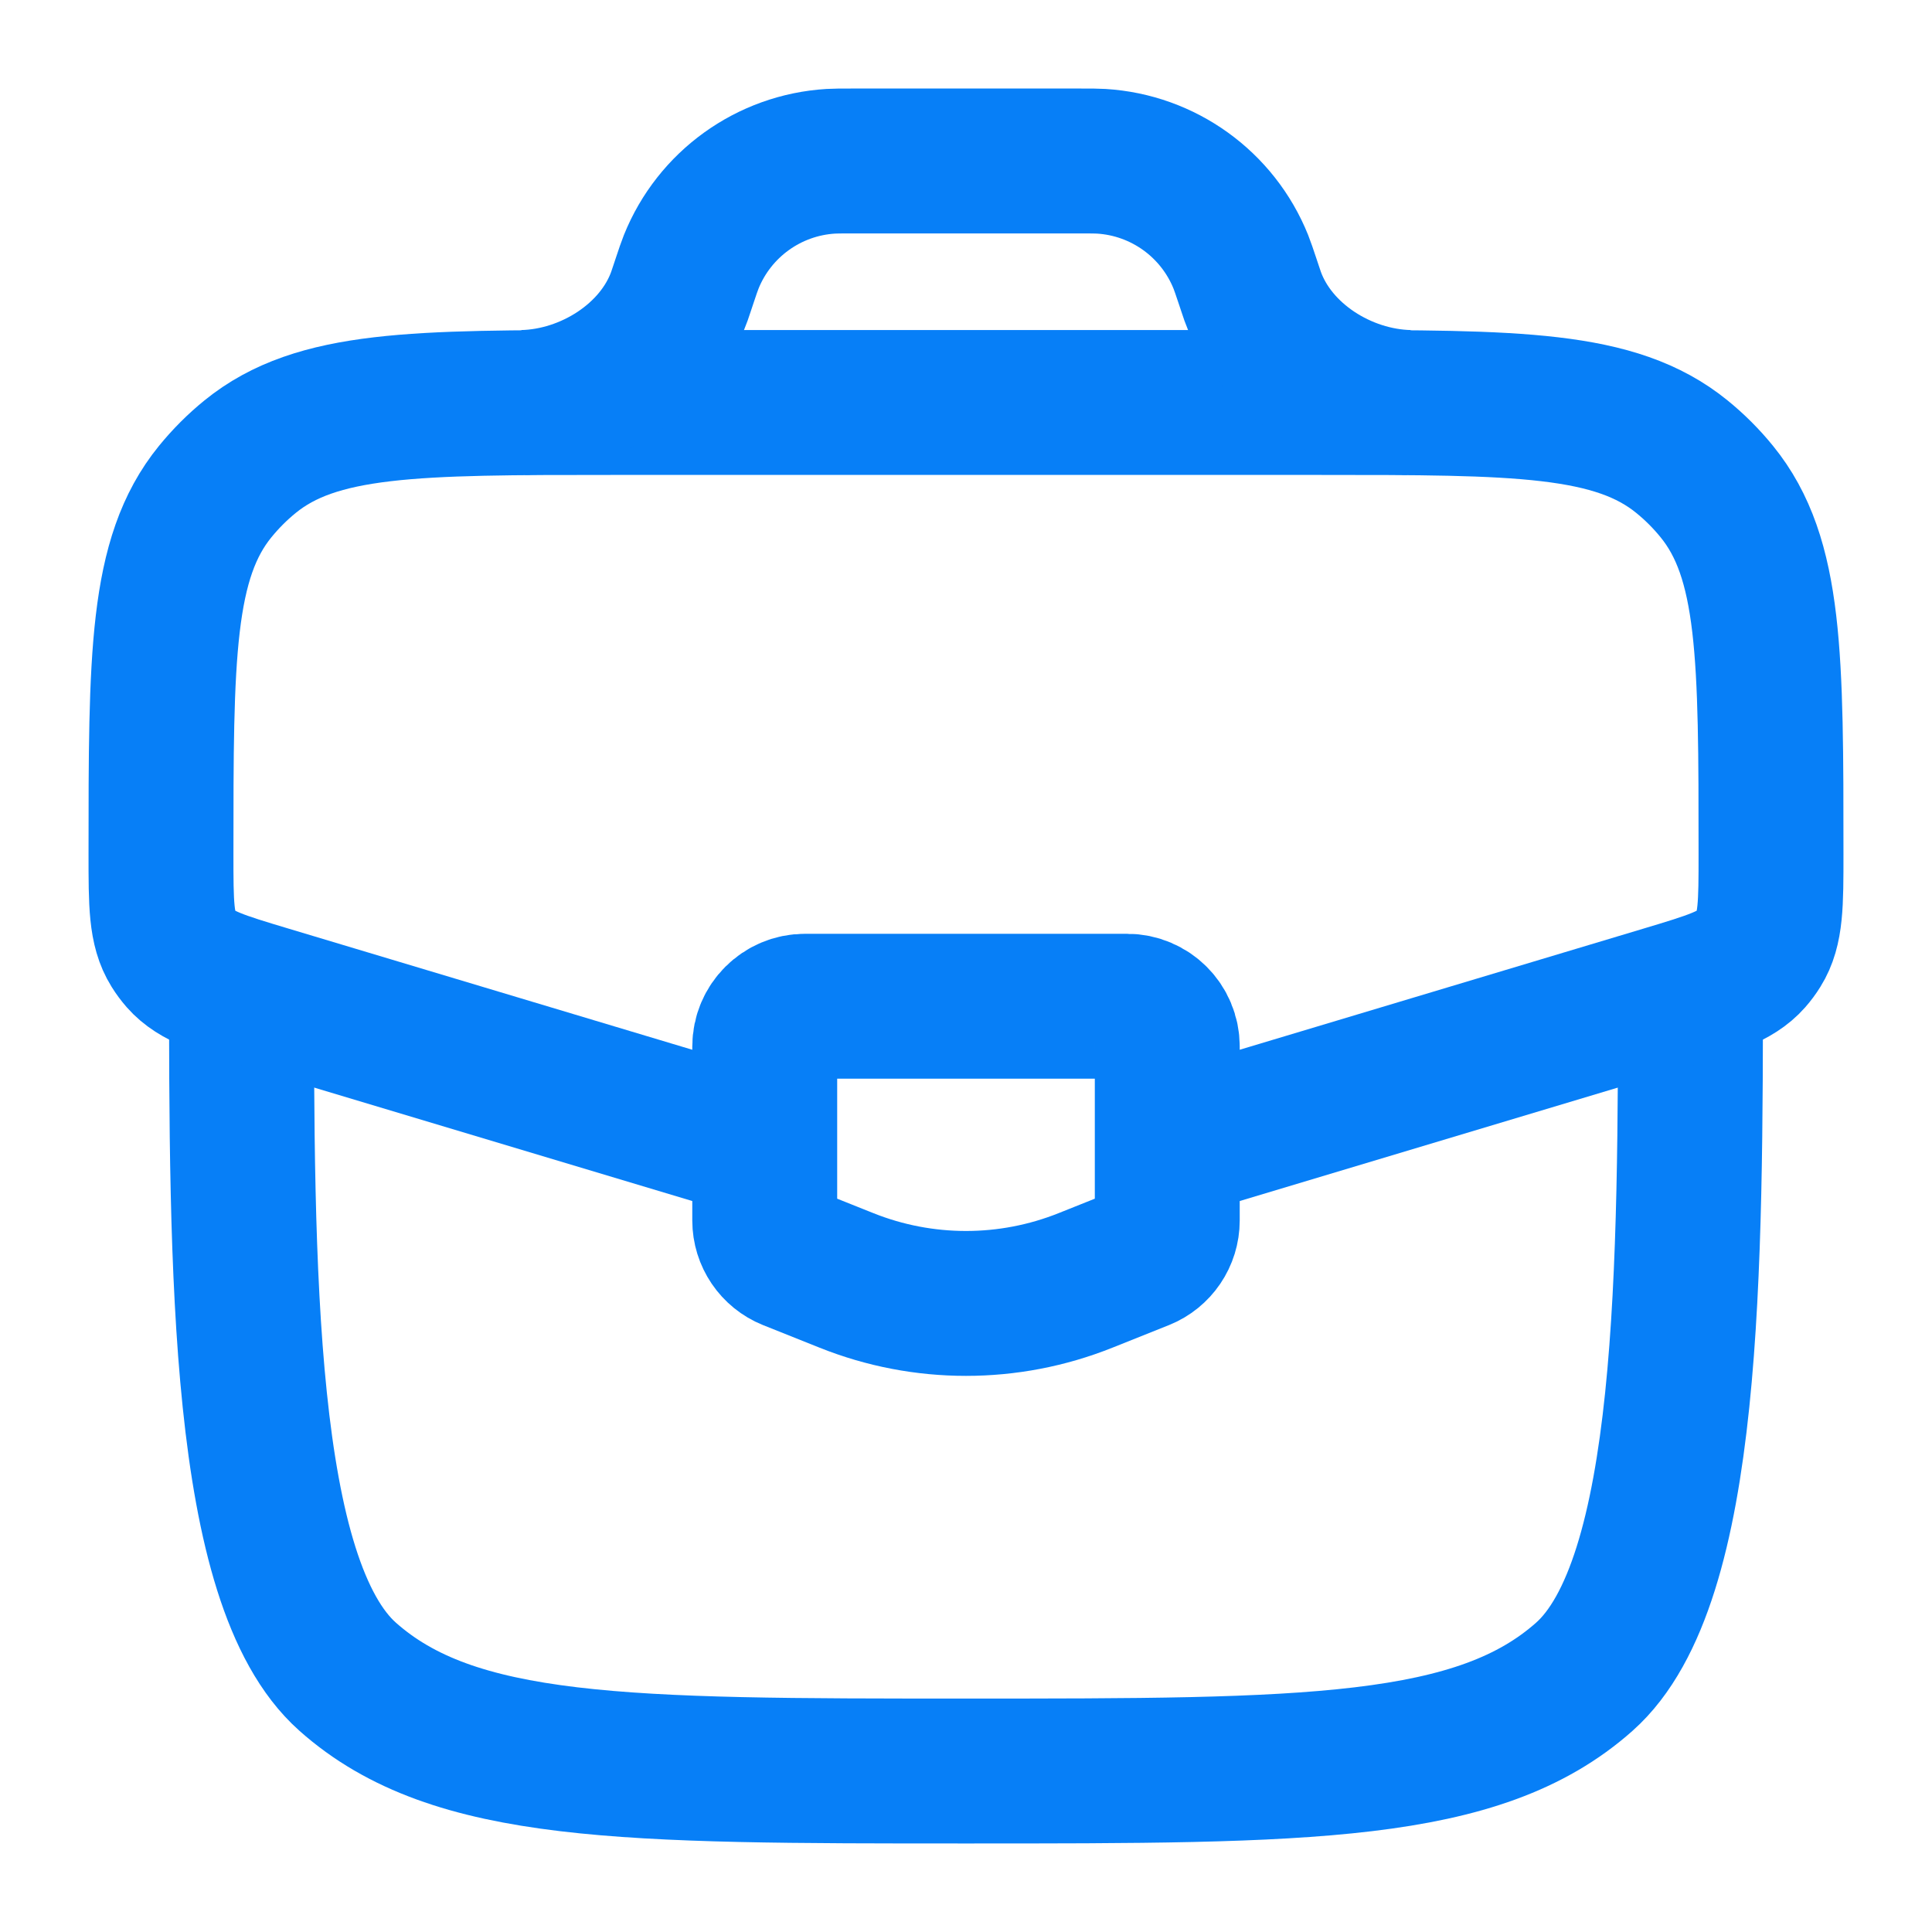
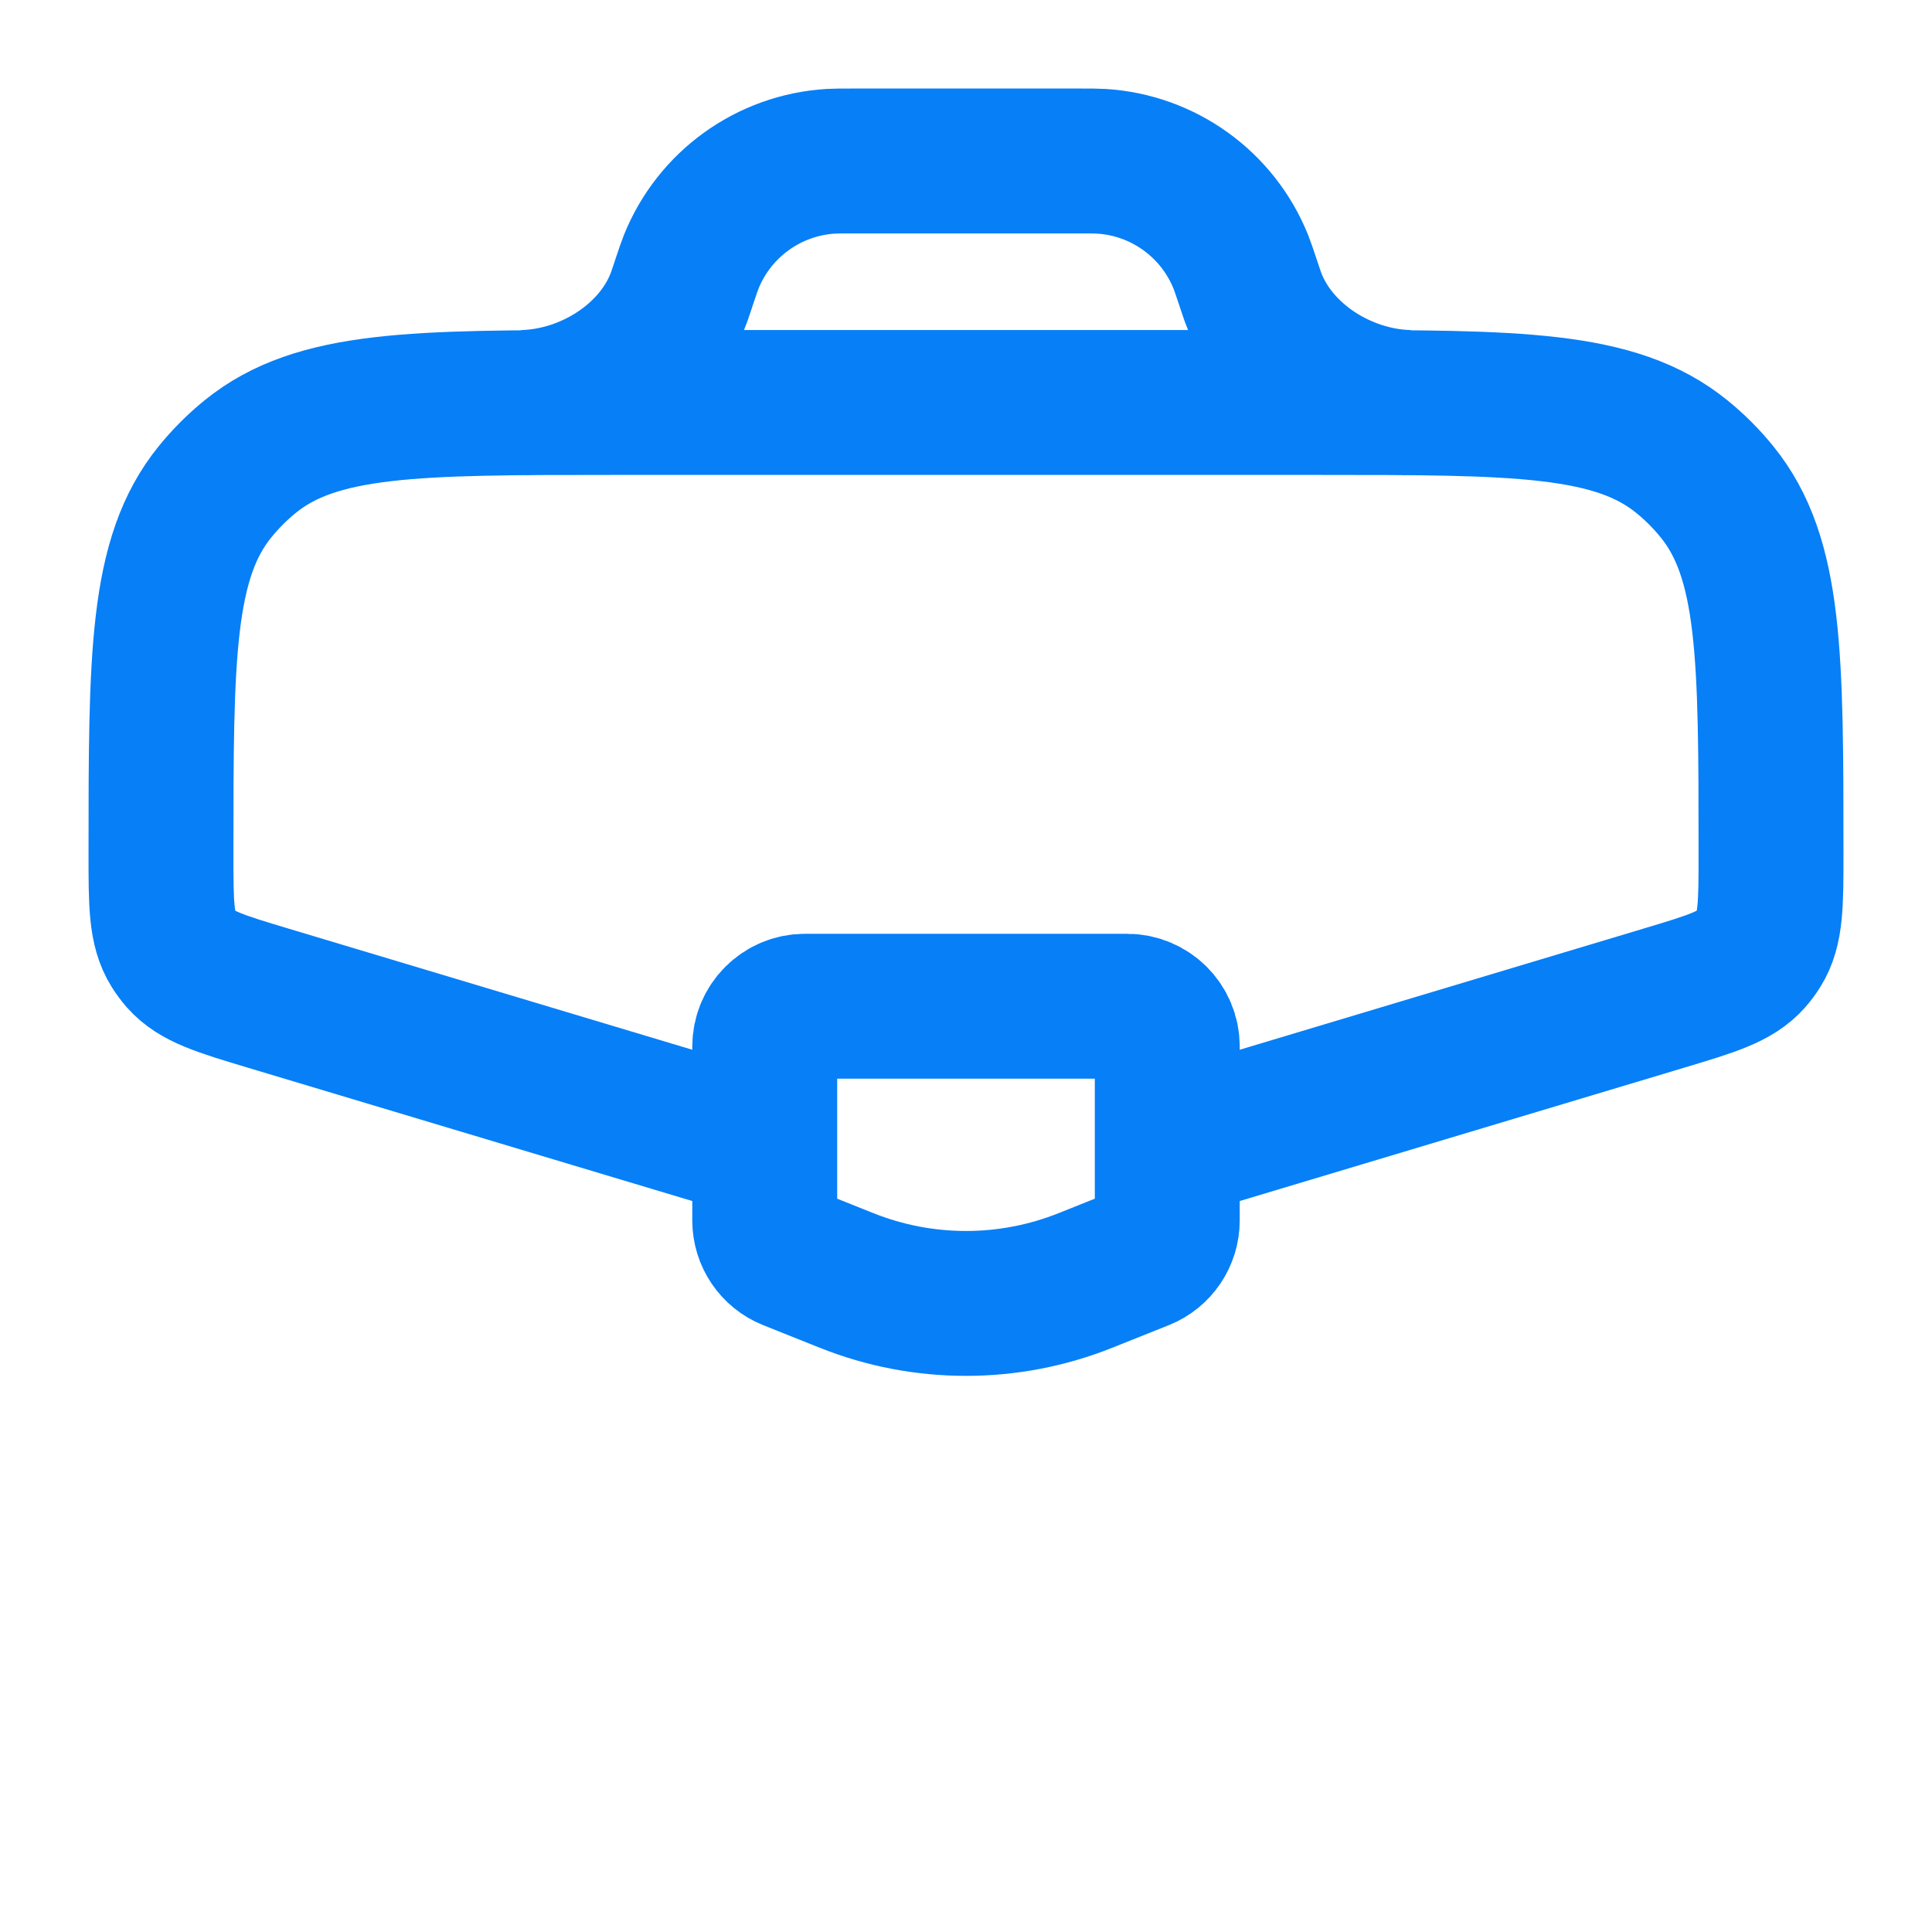
<svg xmlns="http://www.w3.org/2000/svg" width="40" height="40" viewBox="0 0 40 40" fill="none">
-   <path d="M5 20C5 26.285 5 32.761 7.197 34.714C9.393 36.667 12.929 36.667 20 36.667C27.071 36.667 30.607 36.667 32.803 34.714C35 32.761 35 26.285 35 20" stroke="#077FF7" stroke-width="3" />
  <path d="M24.434 23.67L34.446 20.666C35.438 20.368 35.935 20.22 36.25 19.863C36.311 19.793 36.366 19.719 36.415 19.64C36.667 19.236 36.667 18.718 36.667 17.681C36.667 13.598 36.667 11.556 35.545 10.178C35.33 9.913 35.087 9.67 34.822 9.455C33.444 8.333 31.402 8.333 27.319 8.333H12.682C8.598 8.333 6.556 8.333 5.178 9.455C4.913 9.67 4.671 9.913 4.455 10.178C3.333 11.556 3.333 13.598 3.333 17.681C3.333 18.718 3.333 19.236 3.585 19.64C3.634 19.719 3.689 19.793 3.75 19.863C4.065 20.22 4.562 20.368 5.554 20.666L15.566 23.67" stroke="#077FF7" stroke-width="3" />
  <path d="M10.833 8.333C12.206 8.298 13.599 7.425 14.066 6.134C14.08 6.094 14.095 6.05 14.124 5.962L14.167 5.833C14.237 5.622 14.273 5.517 14.31 5.423C14.79 4.228 15.916 3.417 17.201 3.339C17.302 3.333 17.413 3.333 17.636 3.333H22.365C22.587 3.333 22.699 3.333 22.799 3.339C24.085 3.417 25.21 4.228 25.691 5.423C25.728 5.517 25.763 5.622 25.834 5.833L25.877 5.962C25.906 6.049 25.921 6.094 25.935 6.134C26.402 7.425 27.794 8.298 29.167 8.333" stroke="#077FF7" stroke-width="3" />
  <path d="M23.333 20.833H16.667C16.206 20.833 15.833 21.206 15.833 21.667V25.269C15.833 25.61 16.041 25.916 16.357 26.043L17.524 26.509C19.113 27.145 20.887 27.145 22.476 26.509L23.643 26.043C23.959 25.916 24.167 25.61 24.167 25.269V21.667C24.167 21.206 23.794 20.833 23.333 20.833Z" stroke="#077FF7" stroke-width="3" stroke-linecap="round" />
</svg>